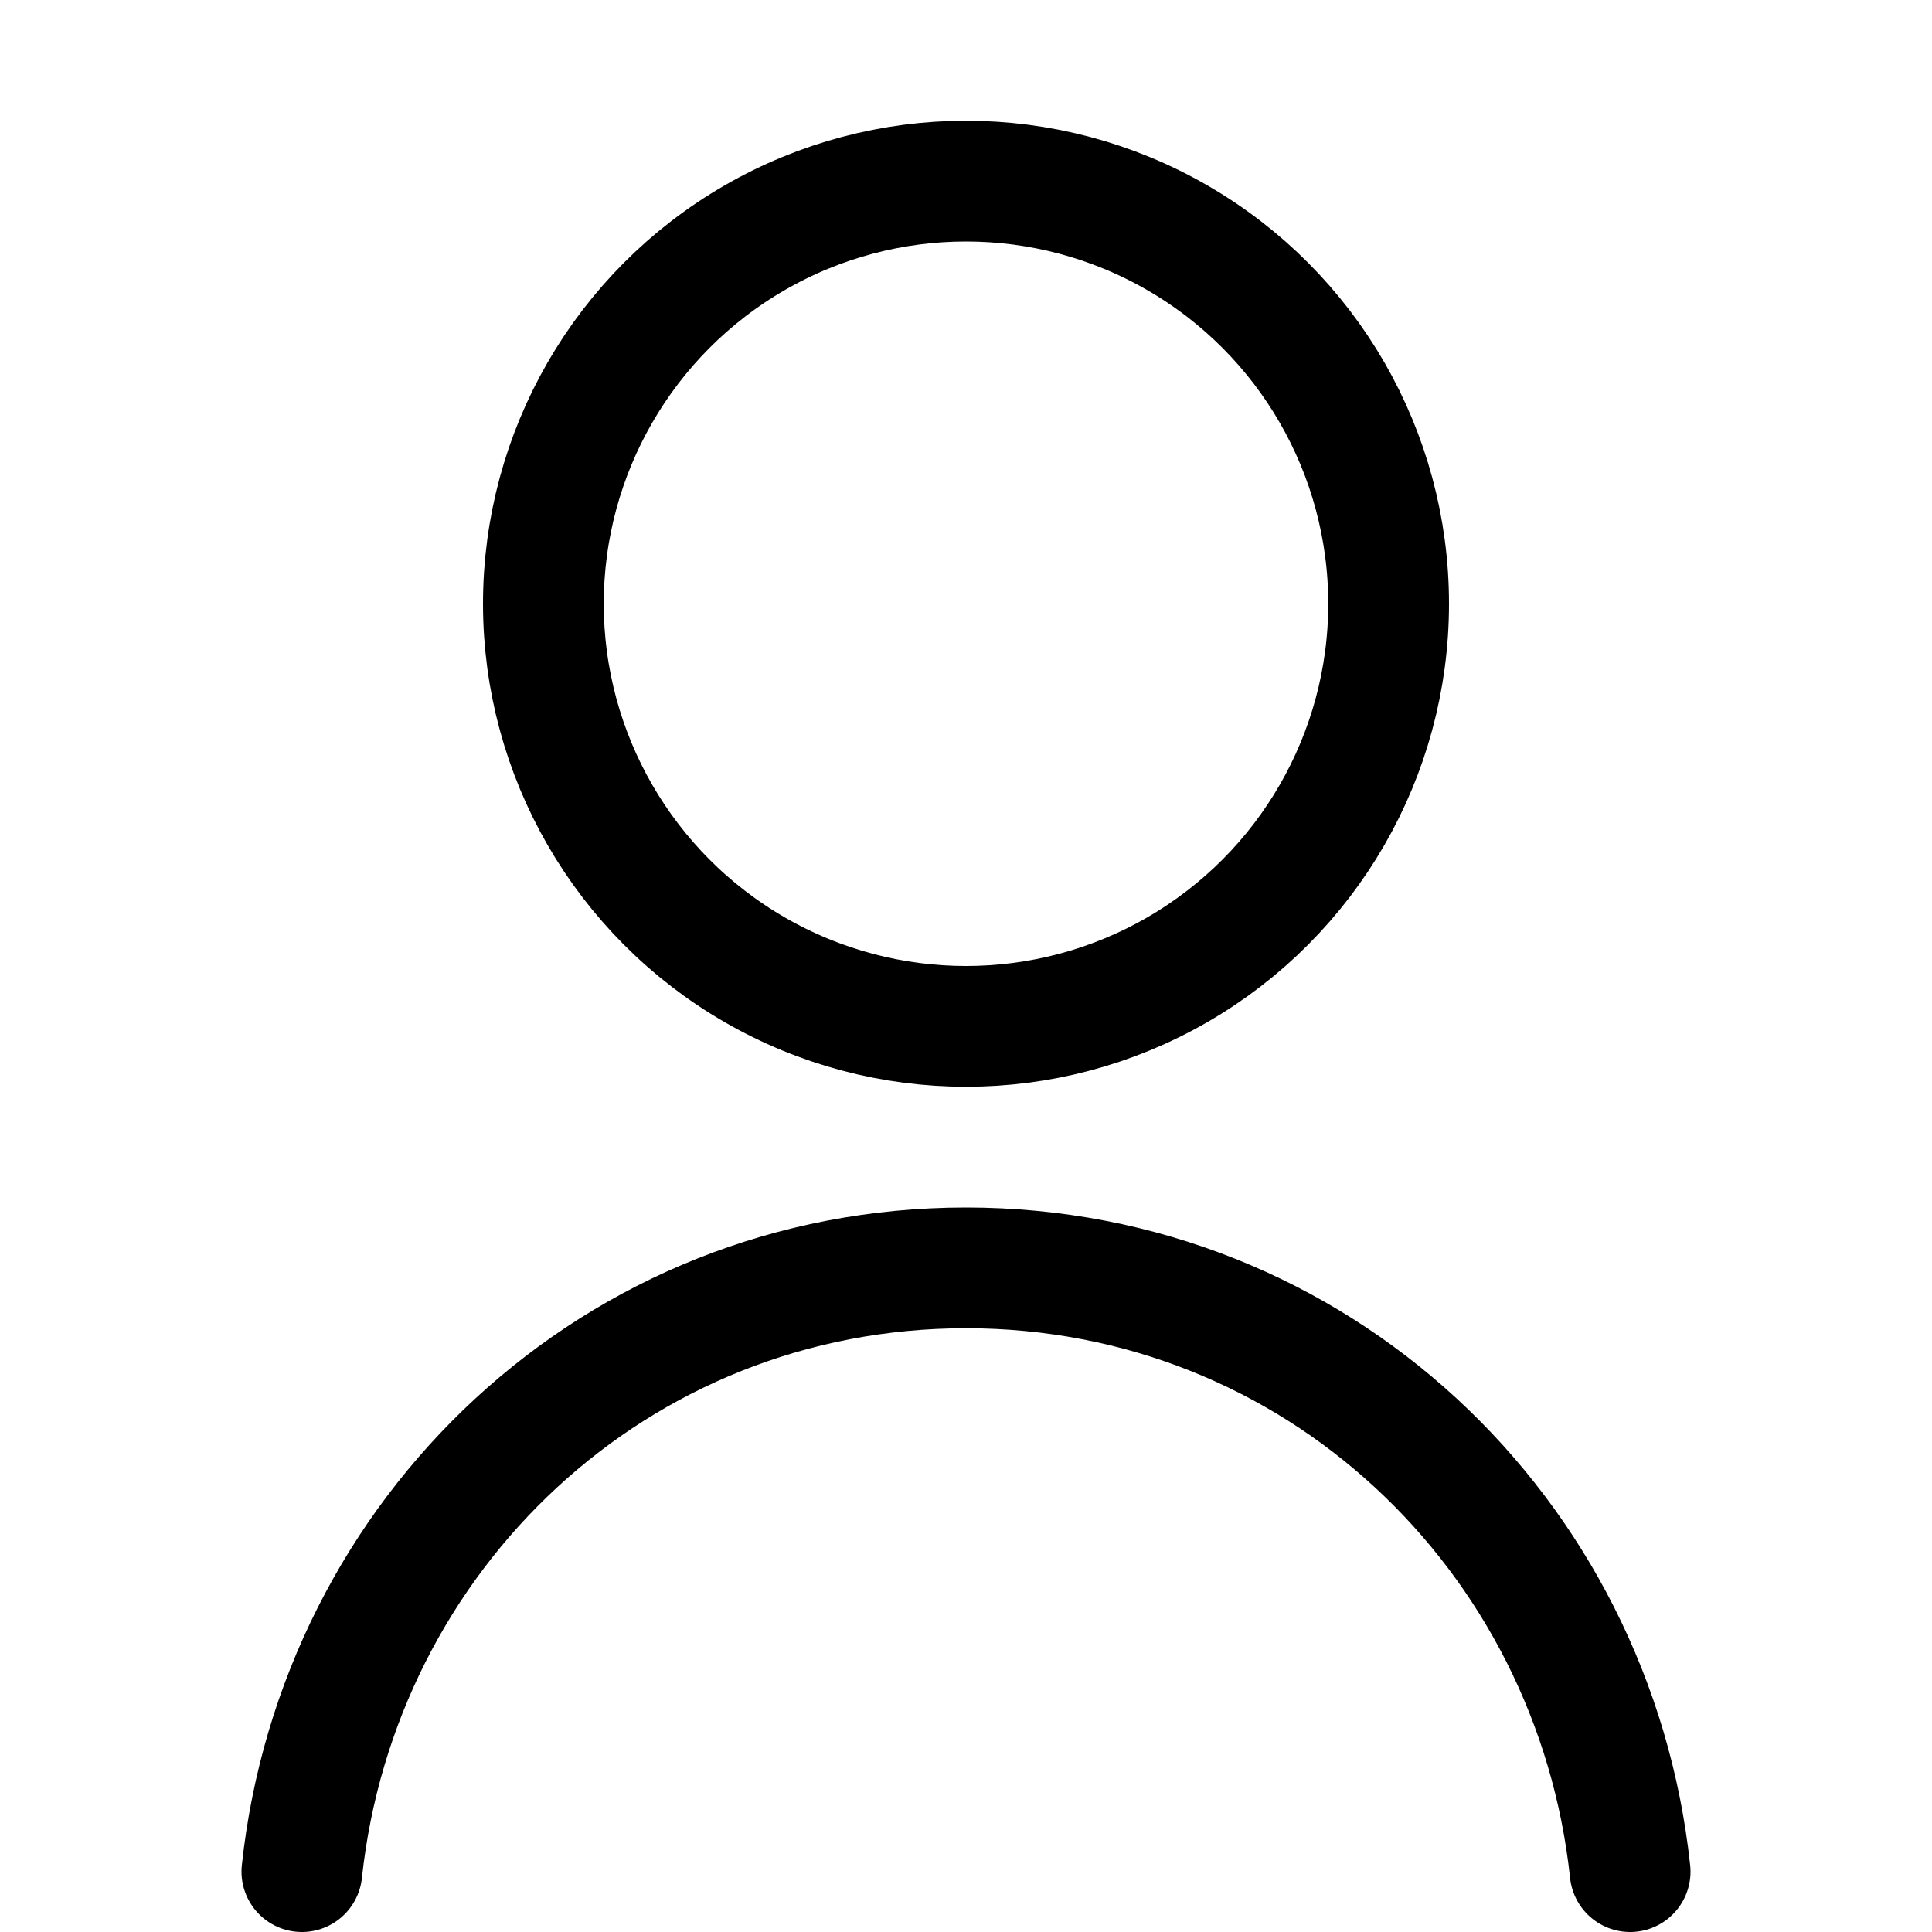
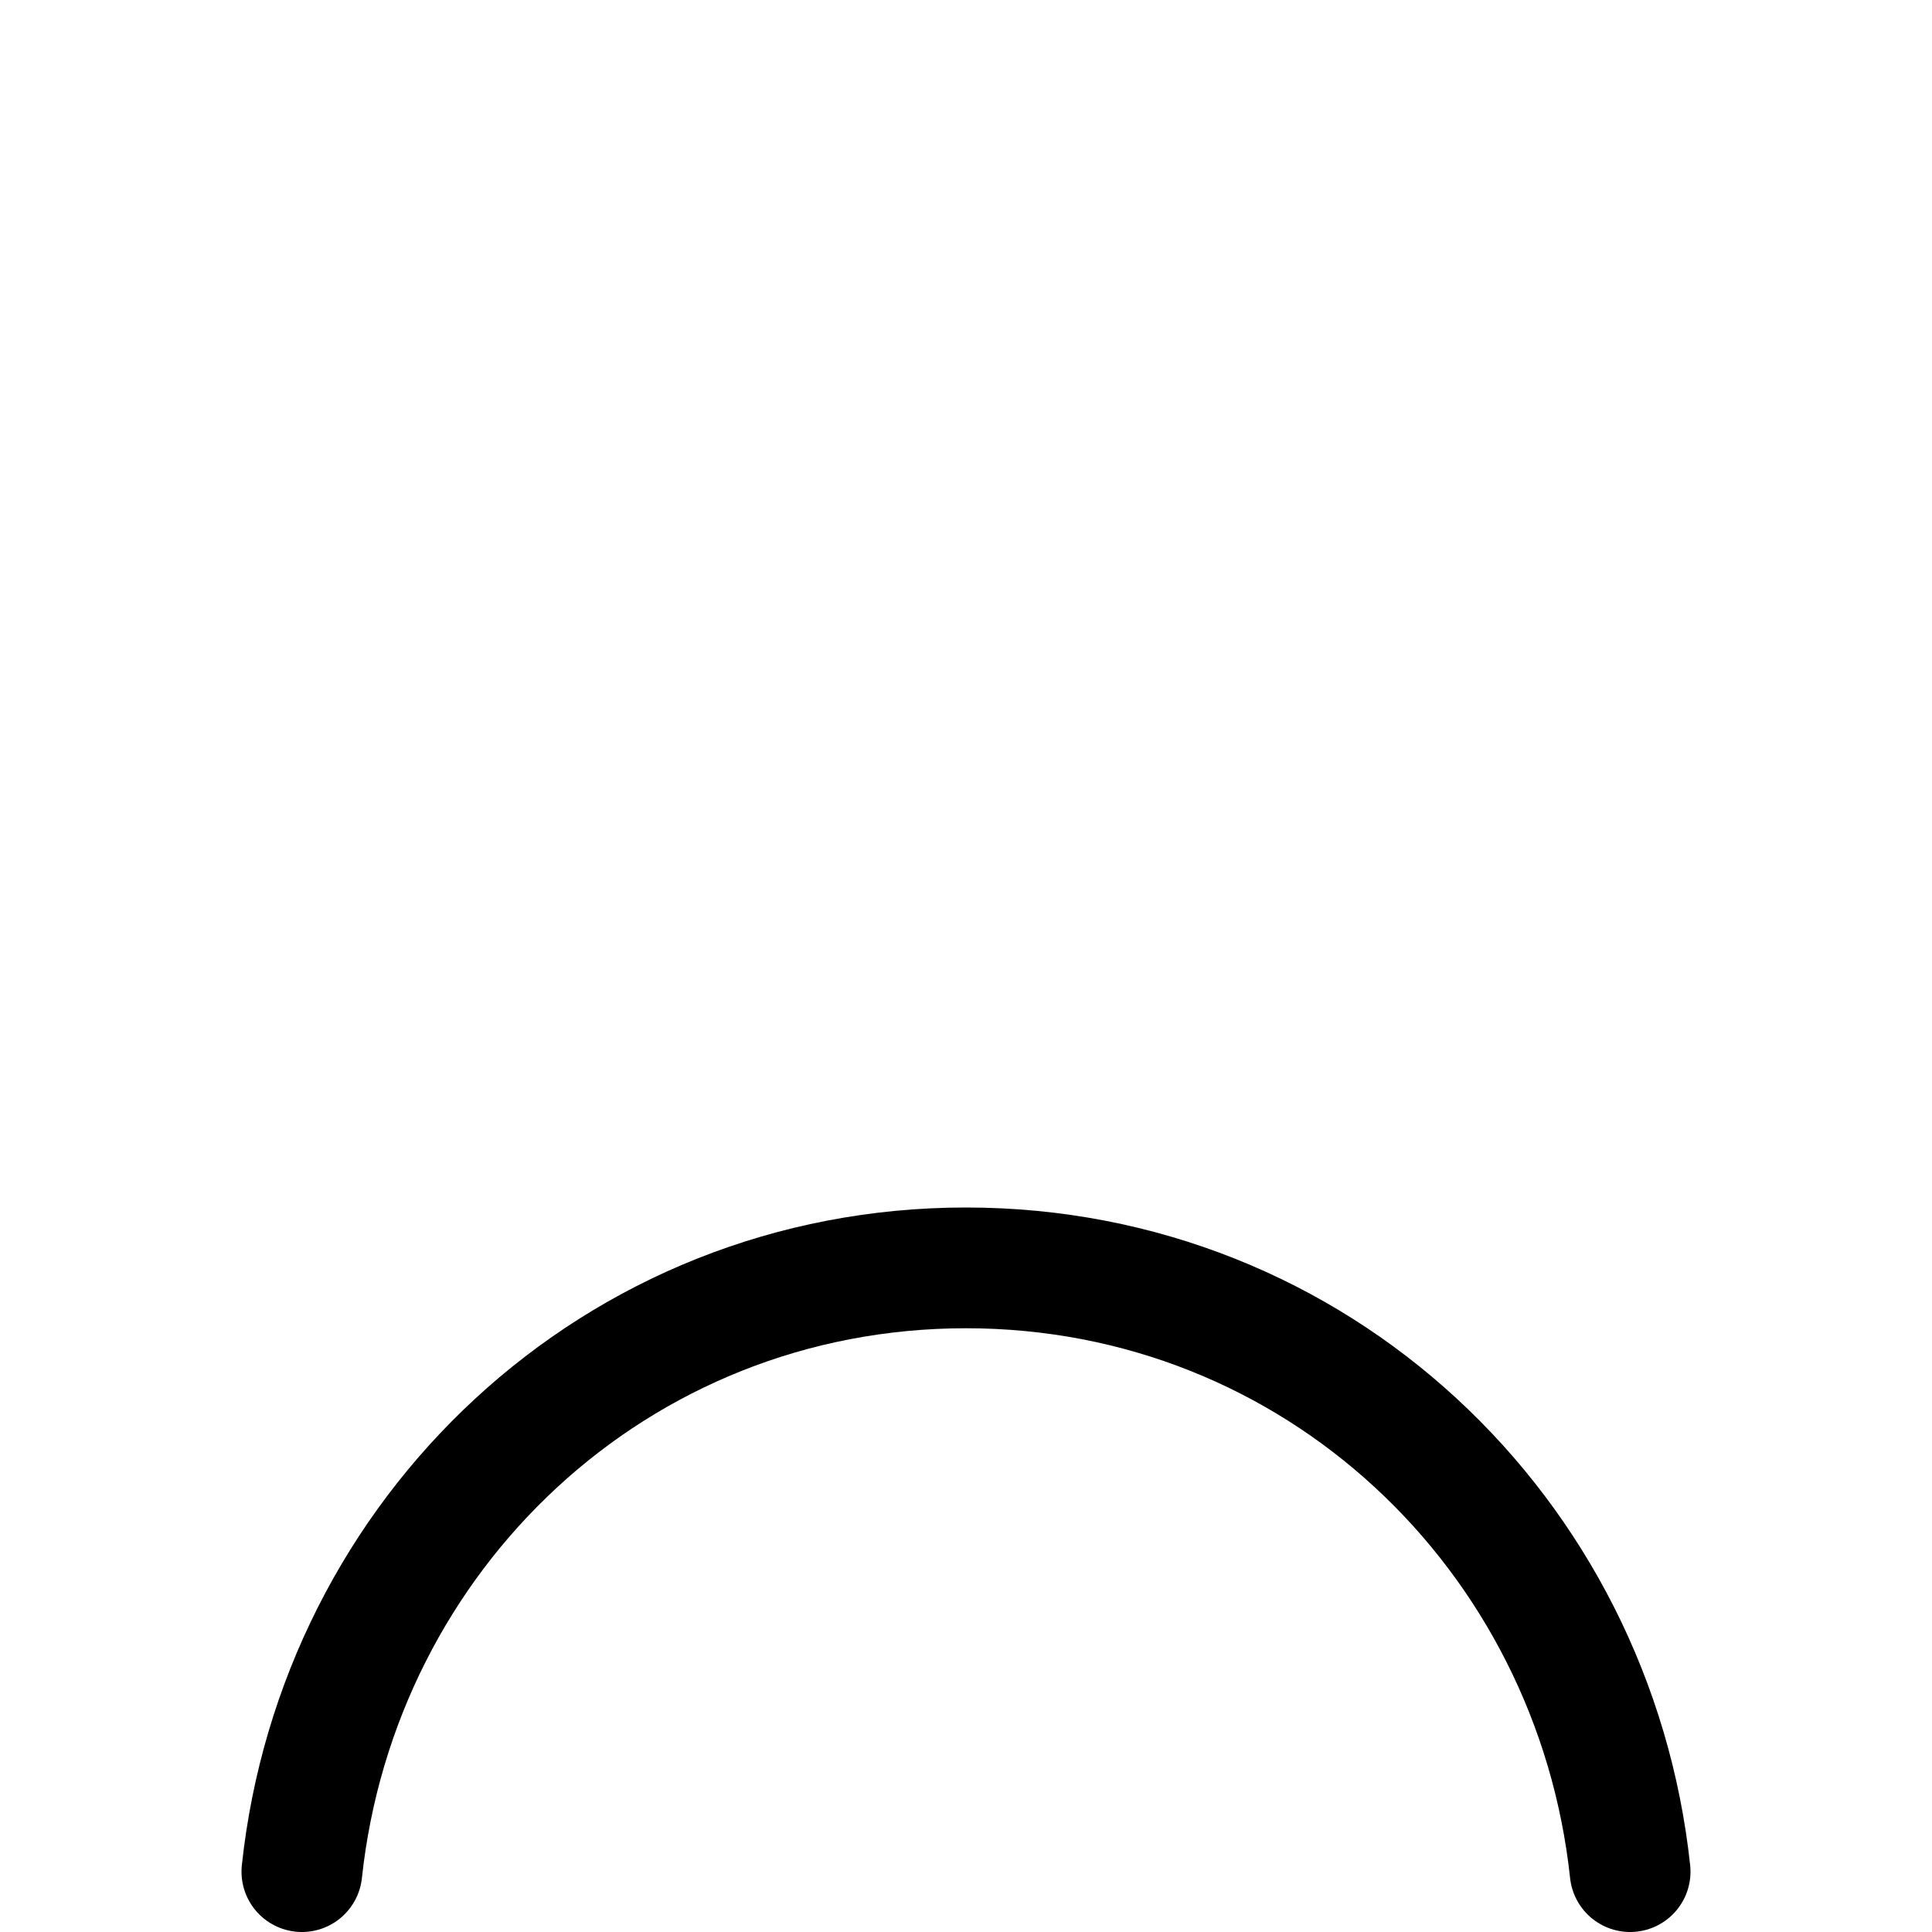
<svg xmlns="http://www.w3.org/2000/svg" width="16" height="16" focusable="false" viewBox="0 0 16 16">
  <g fill="none" stroke="currentColor">
-     <circle cx="8" cy="5" r="3.5" />
    <path stroke-linecap="round" d="M2.5 15.5c.3-2.8 2.6-5 5.5-5s5.2 2.2 5.5 5" />
  </g>
</svg>